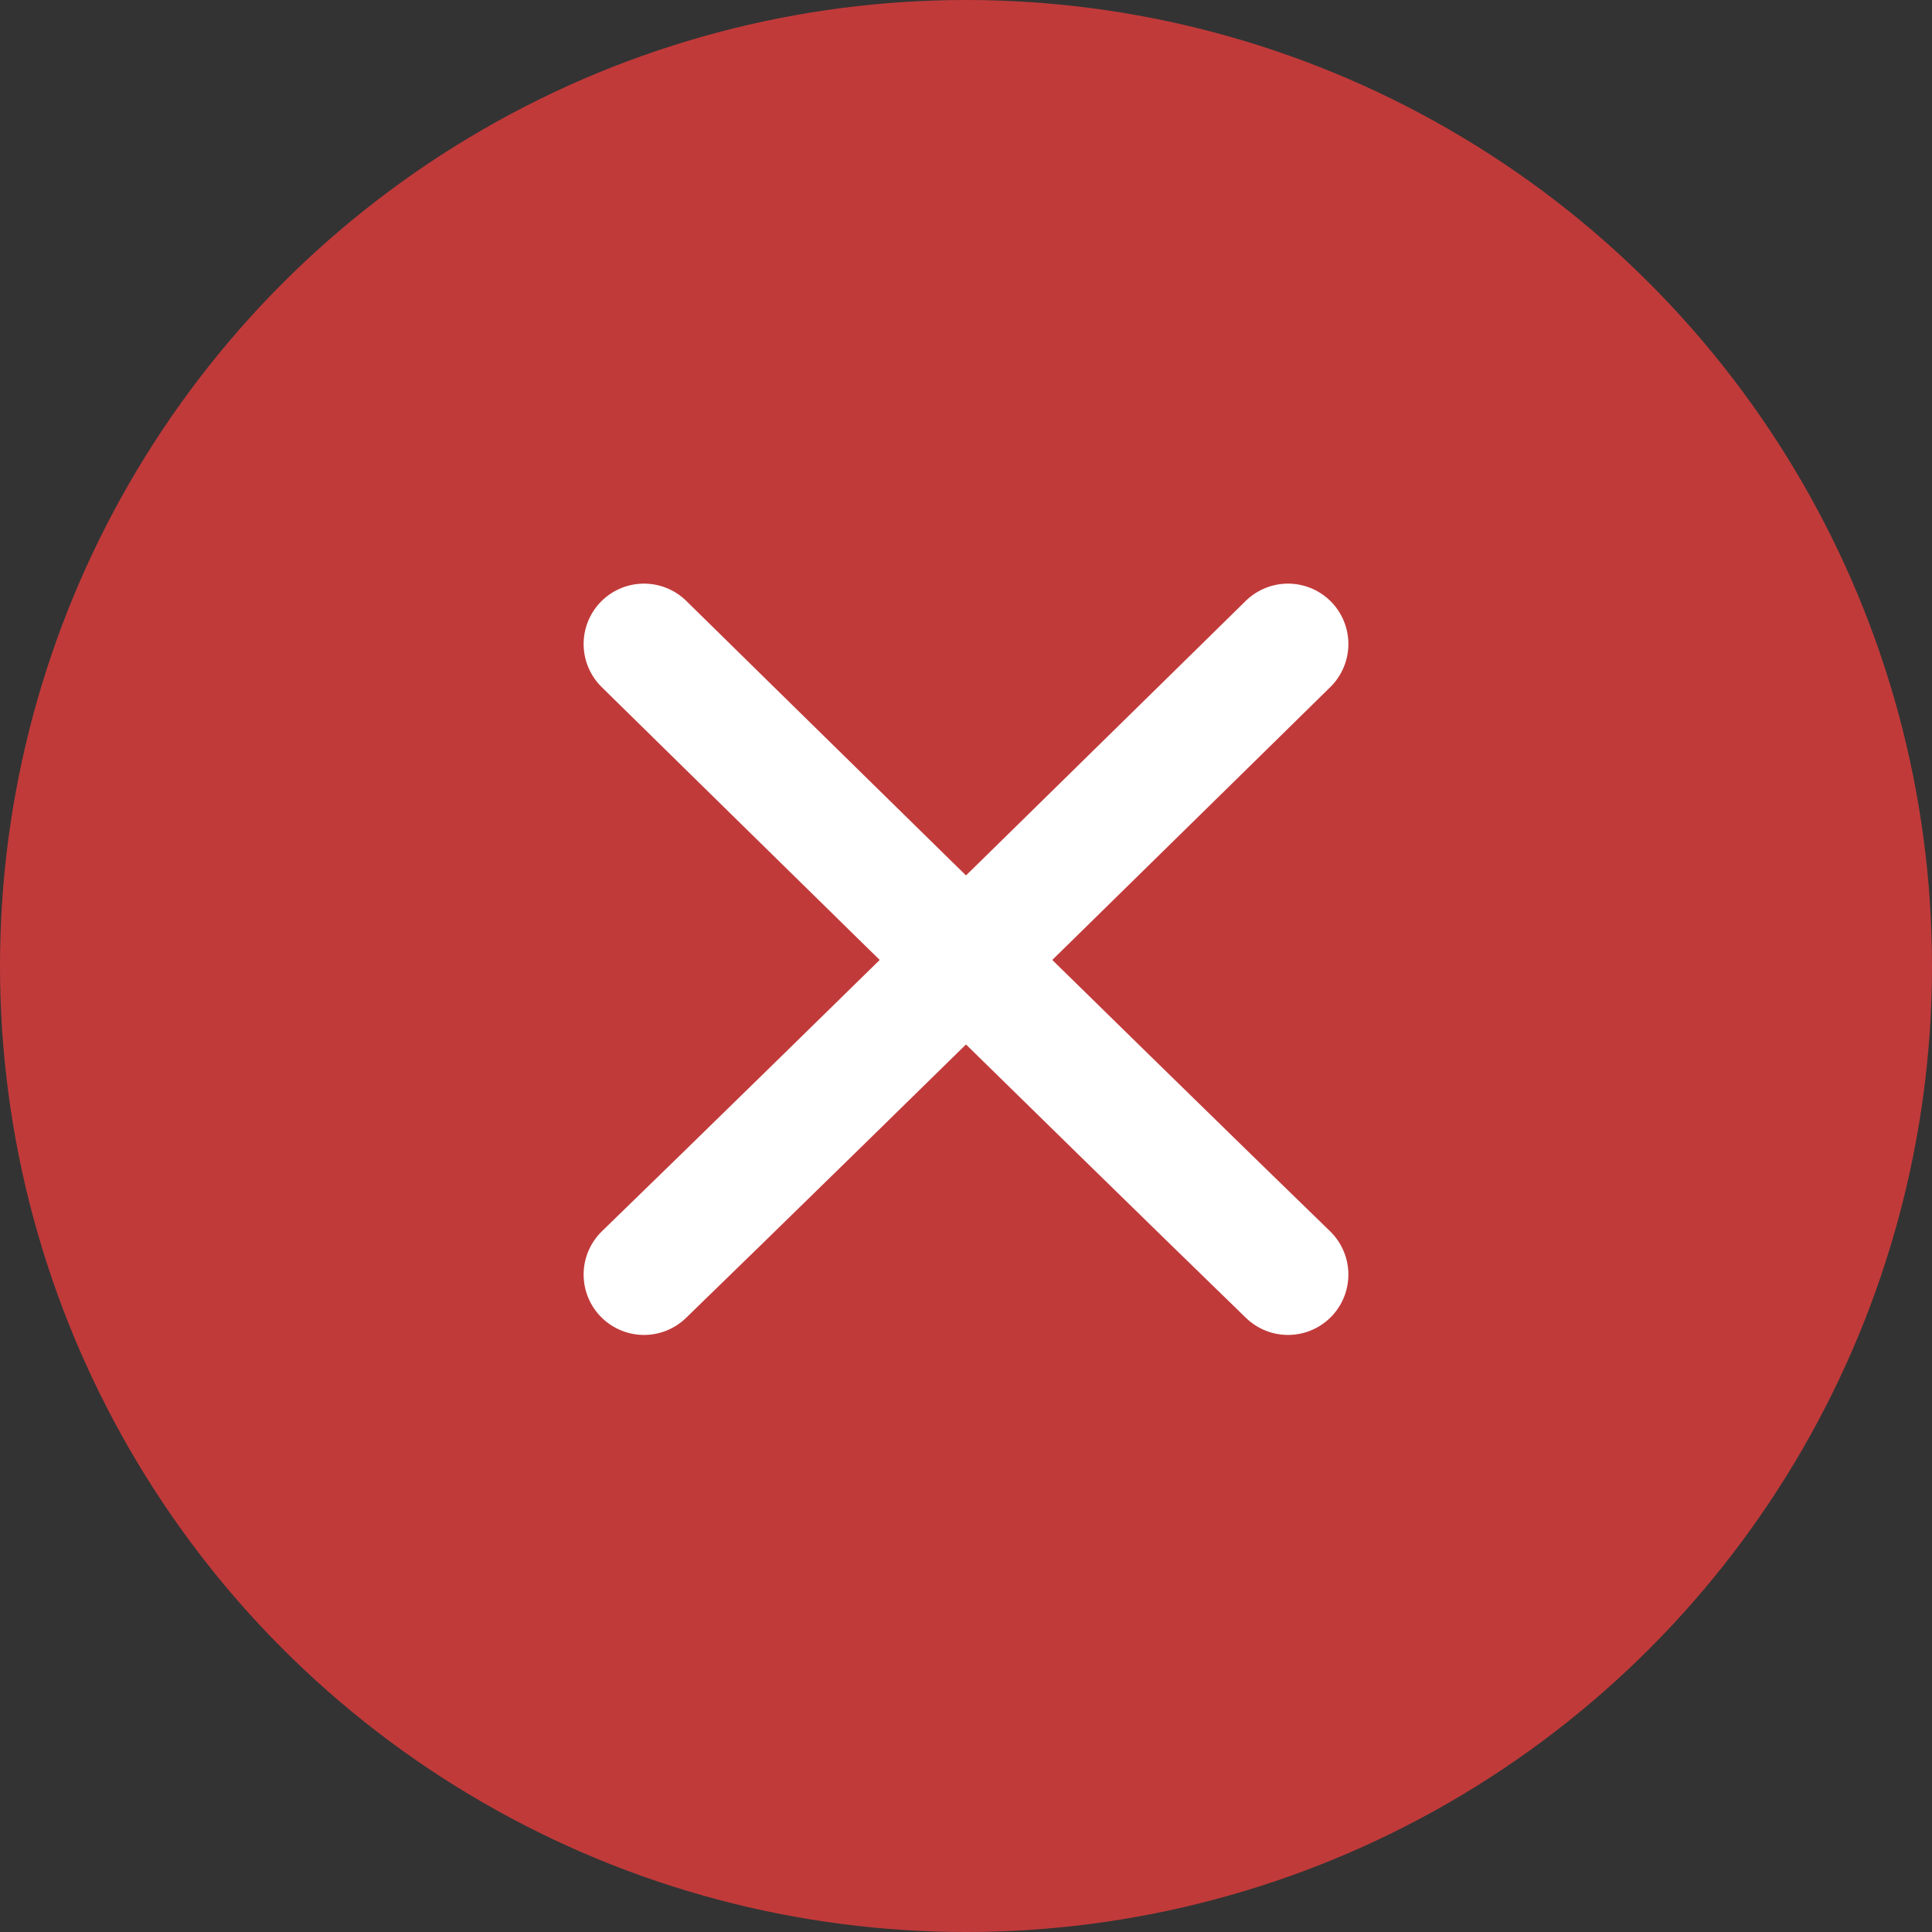
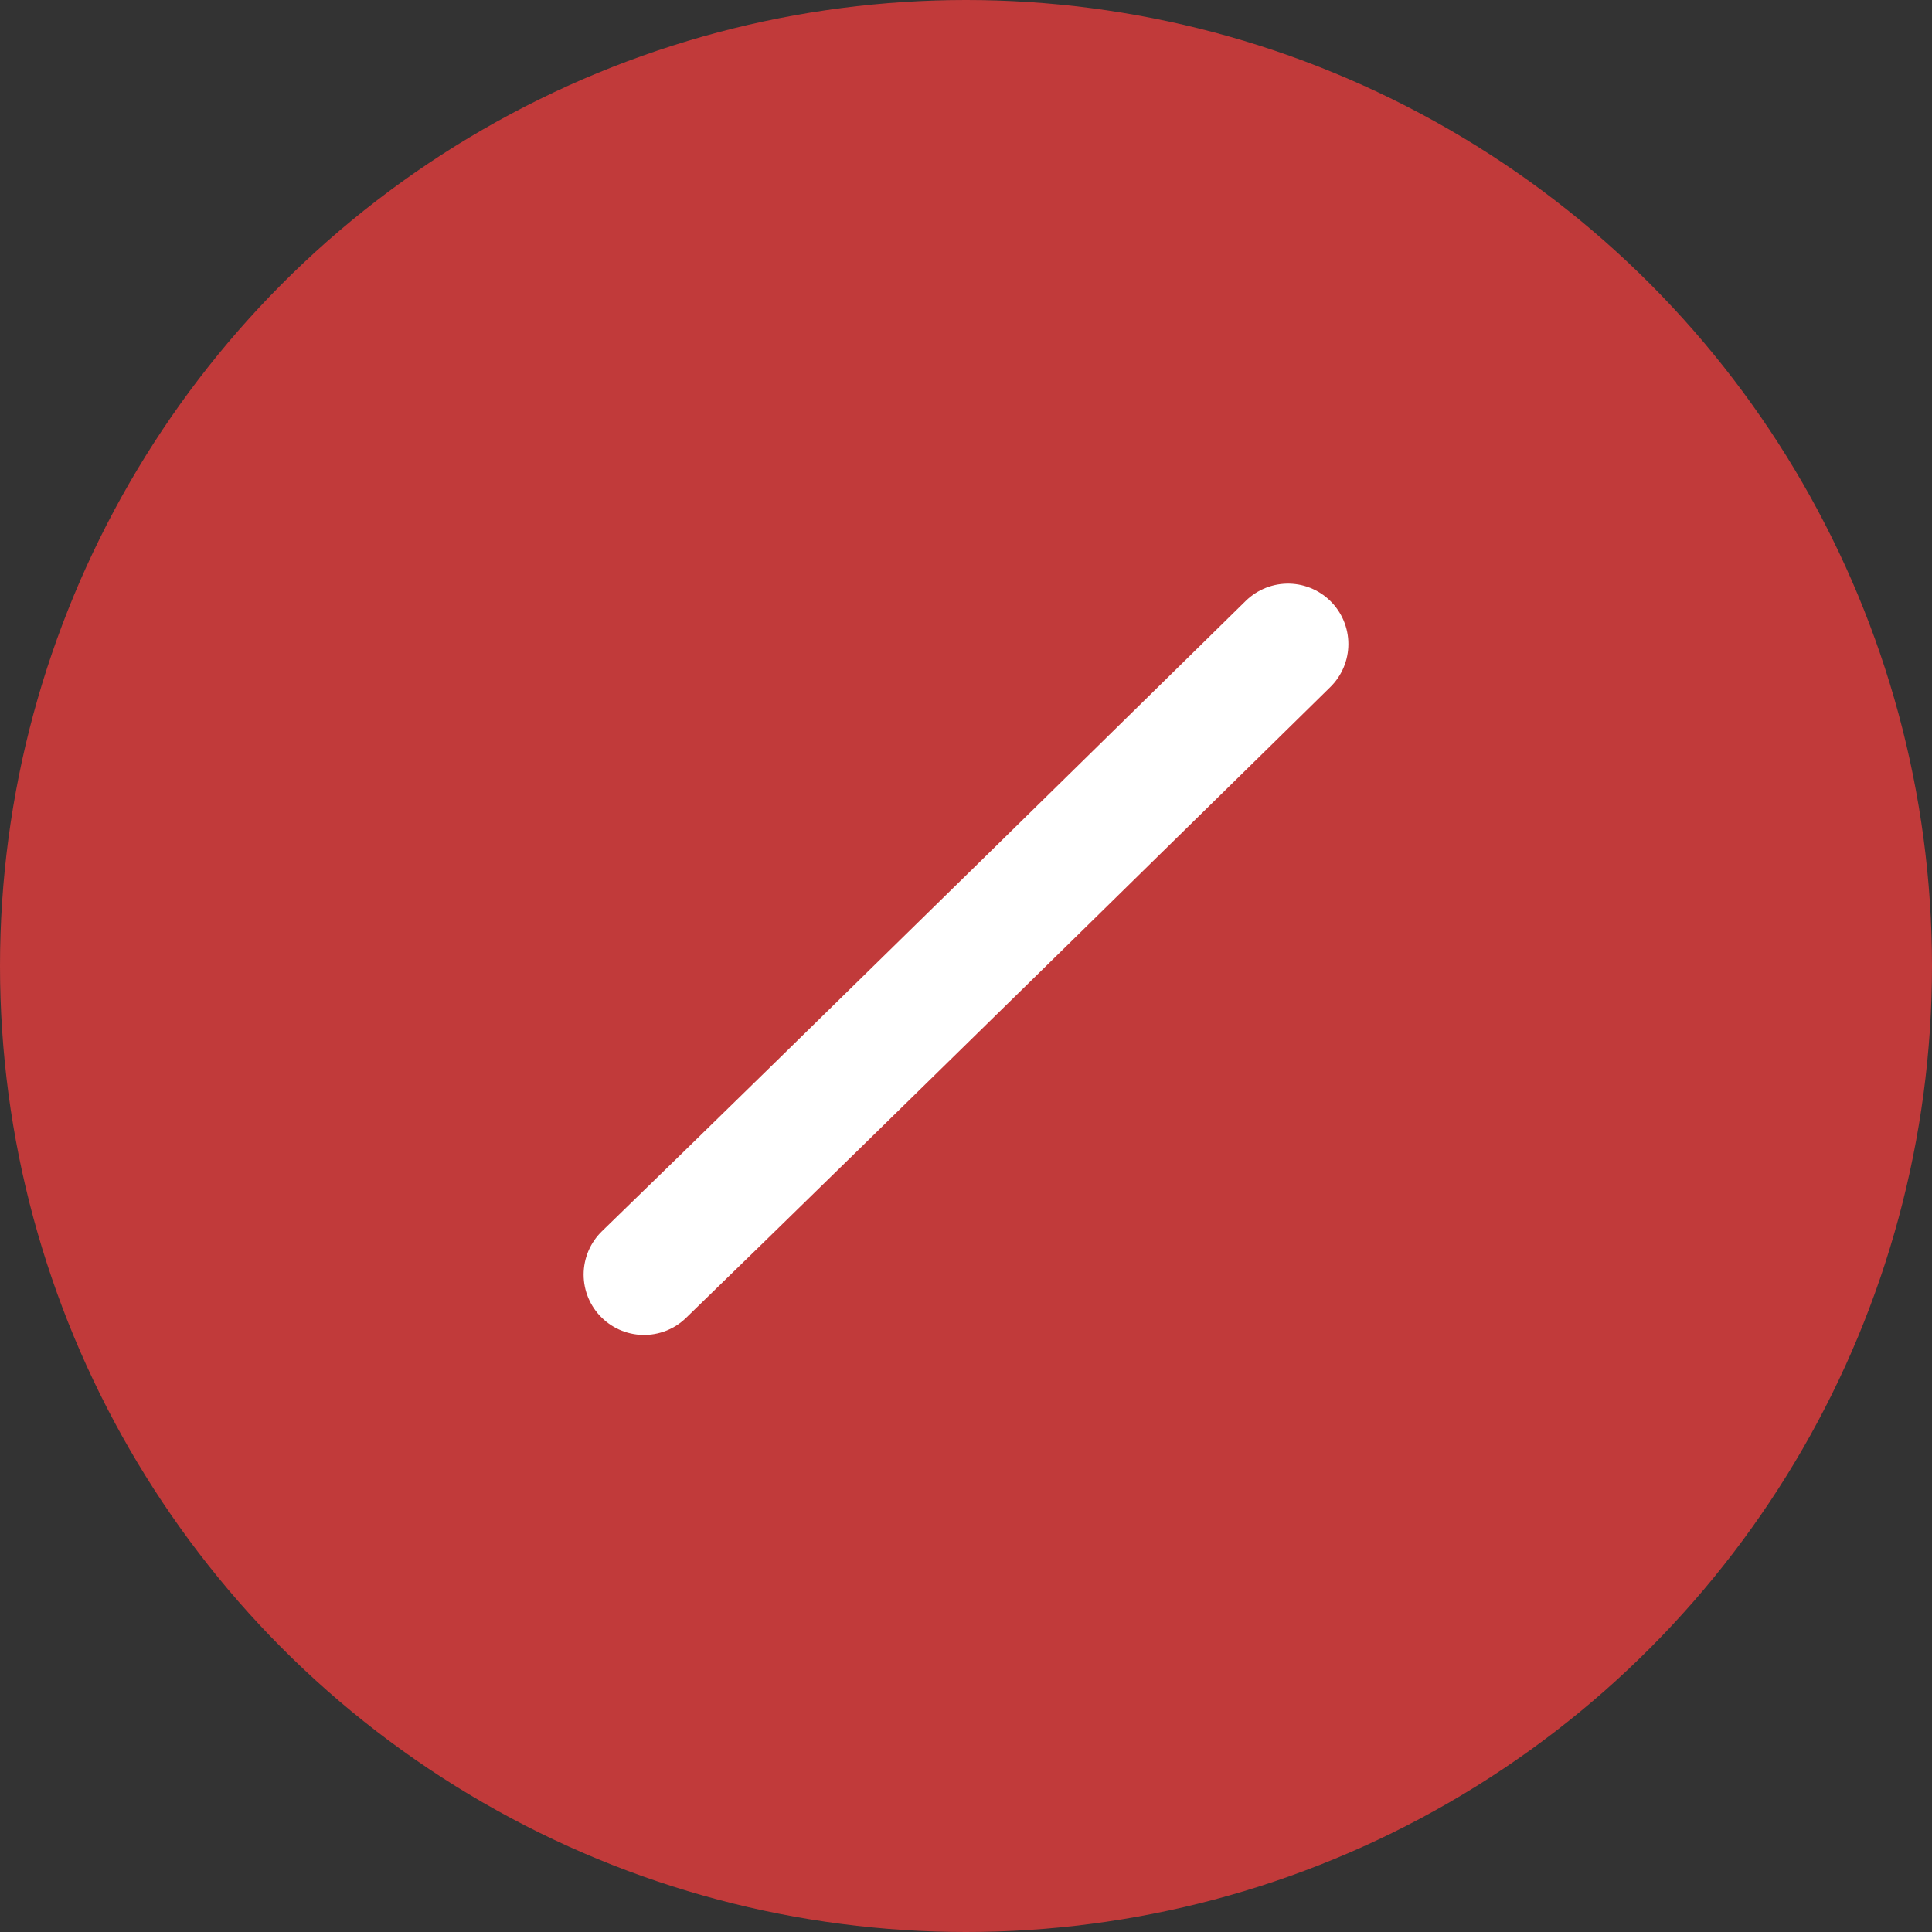
<svg xmlns="http://www.w3.org/2000/svg" width="24" height="24" viewBox="0 0 24 24" fill="none">
  <rect x="0" y="0" width="24" height="24" fill="#333333" stroke="none" />
  <circle cx="12" cy="12" r="12" fill="#C13A3A" />
  <path d="M16 8C16 8 10.148 13.751 8 15.833" stroke="white" stroke-width="1.5" stroke-linecap="round" stroke-linejoin="round" />
-   <path d="M8 8C8 8 13.852 13.751 16 15.833" stroke="white" stroke-width="1.5" stroke-linecap="round" stroke-linejoin="round" />
</svg>